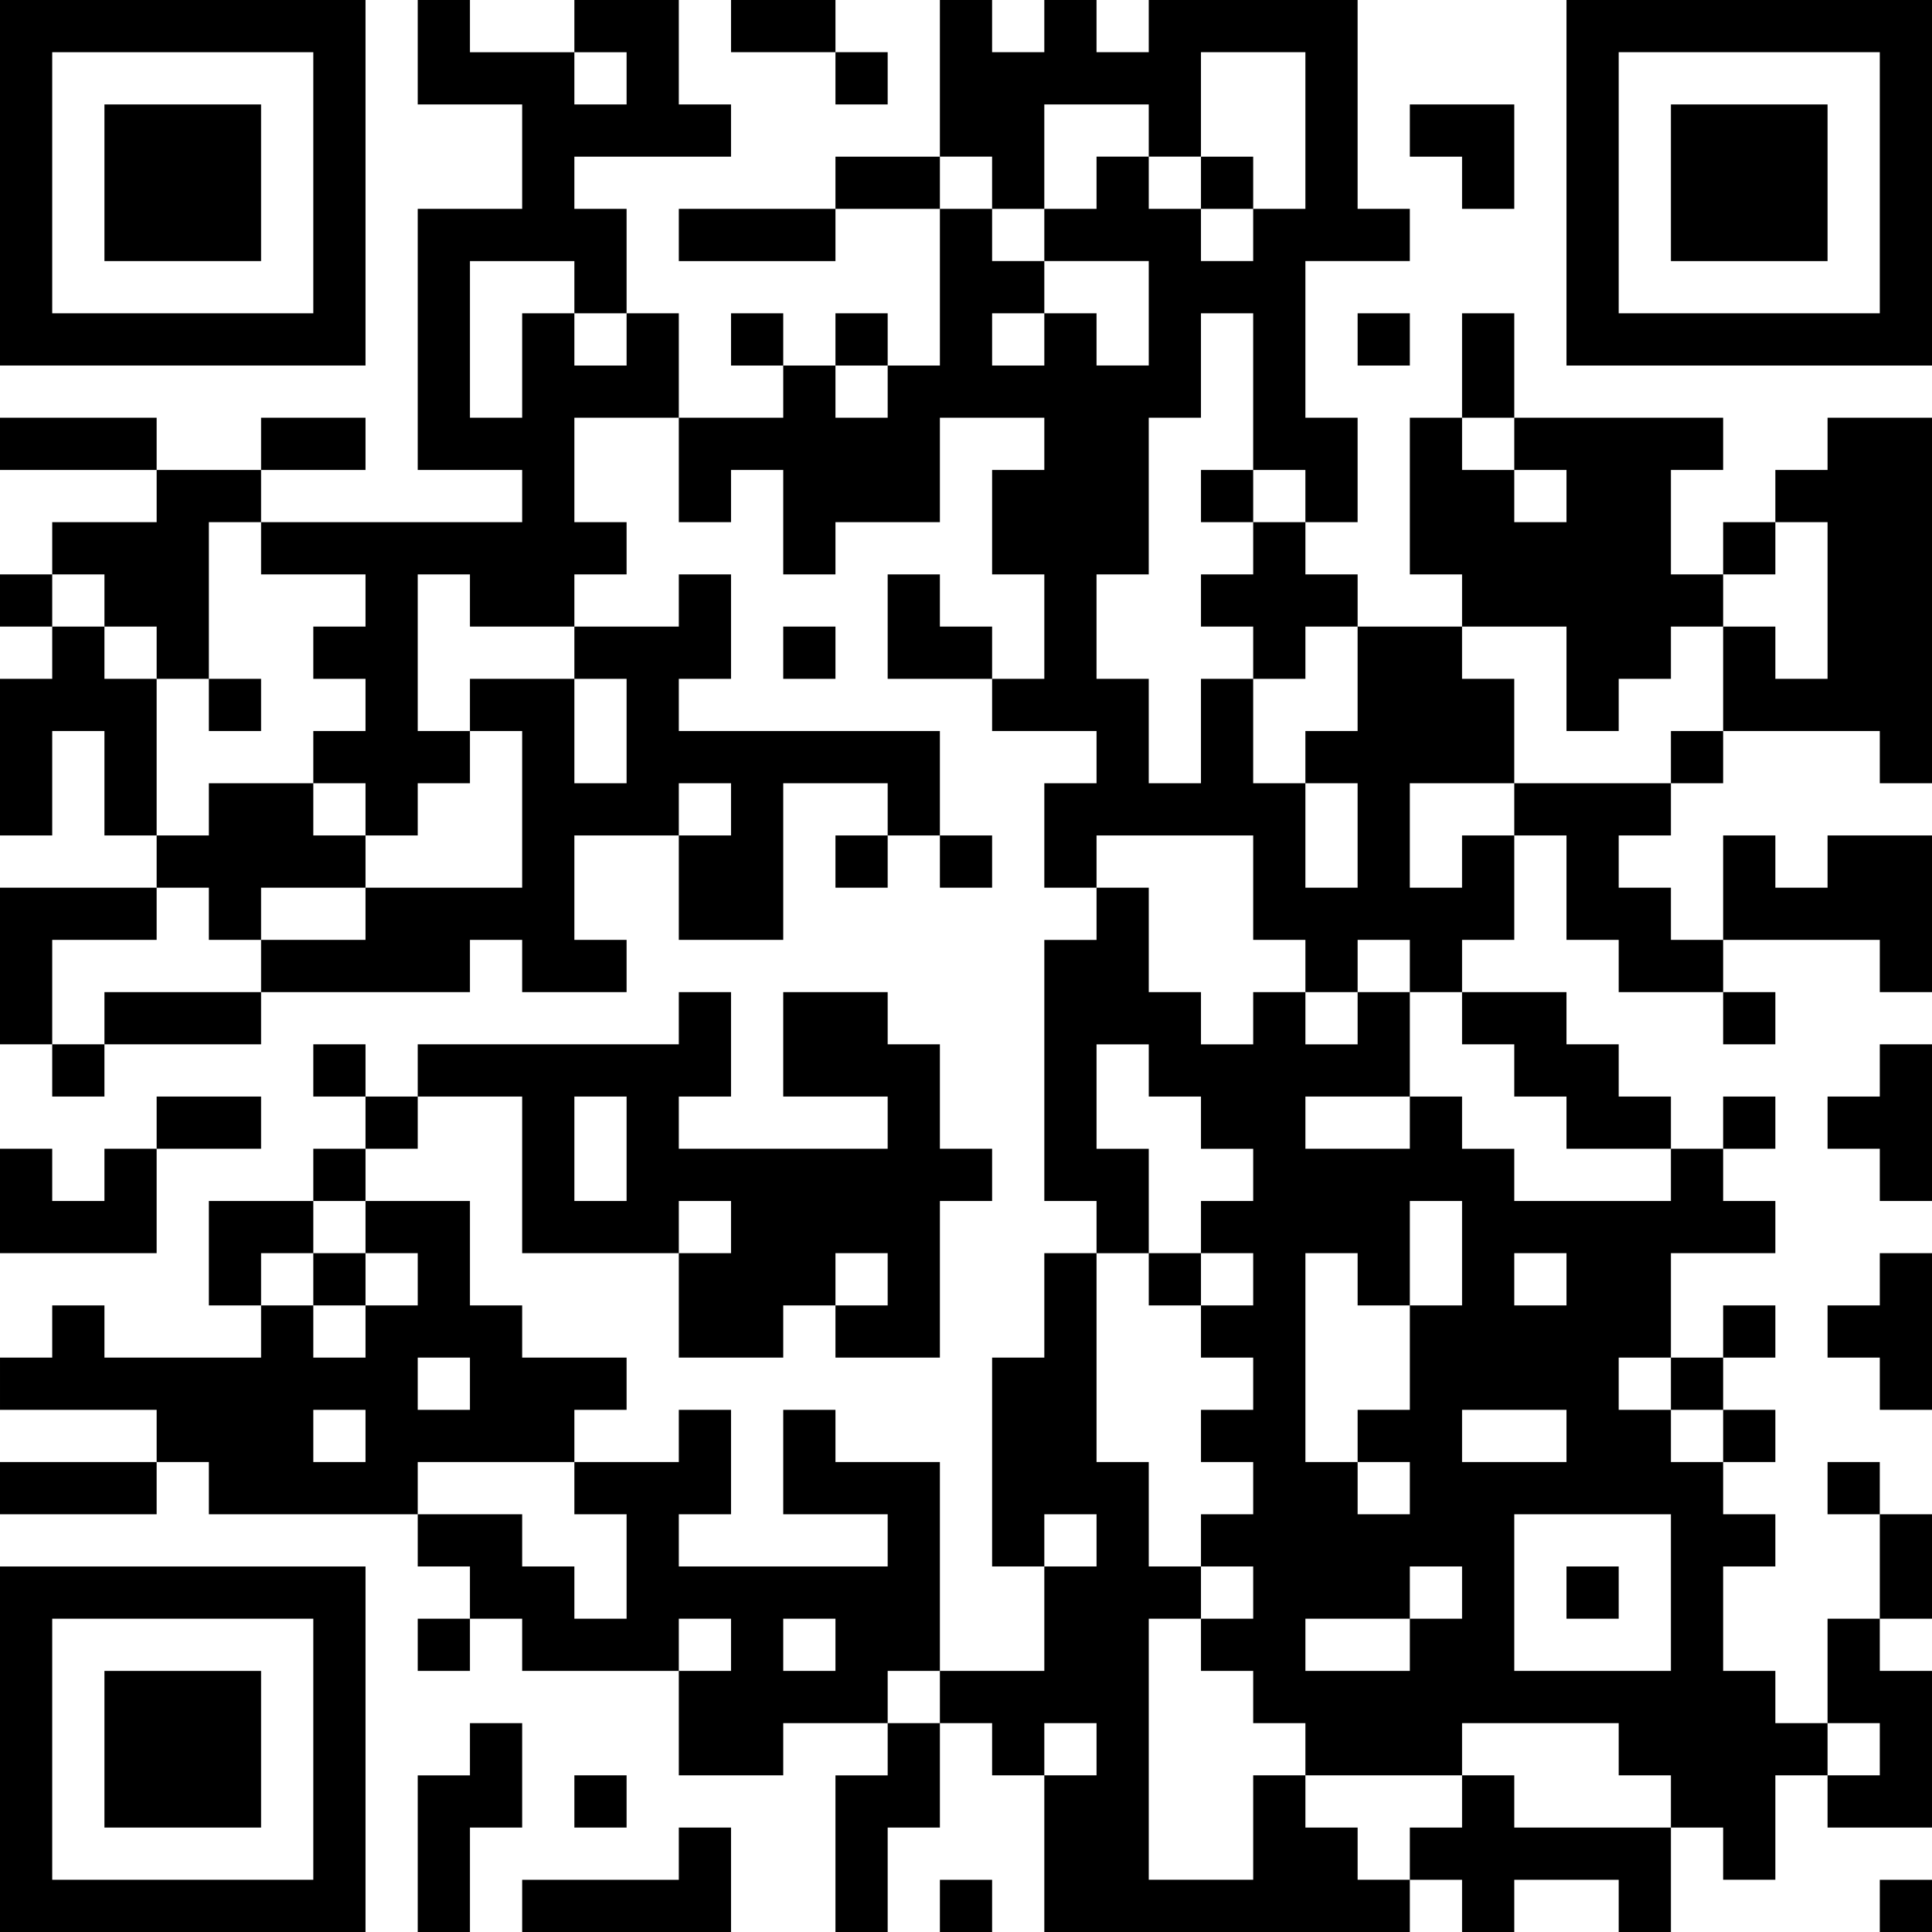
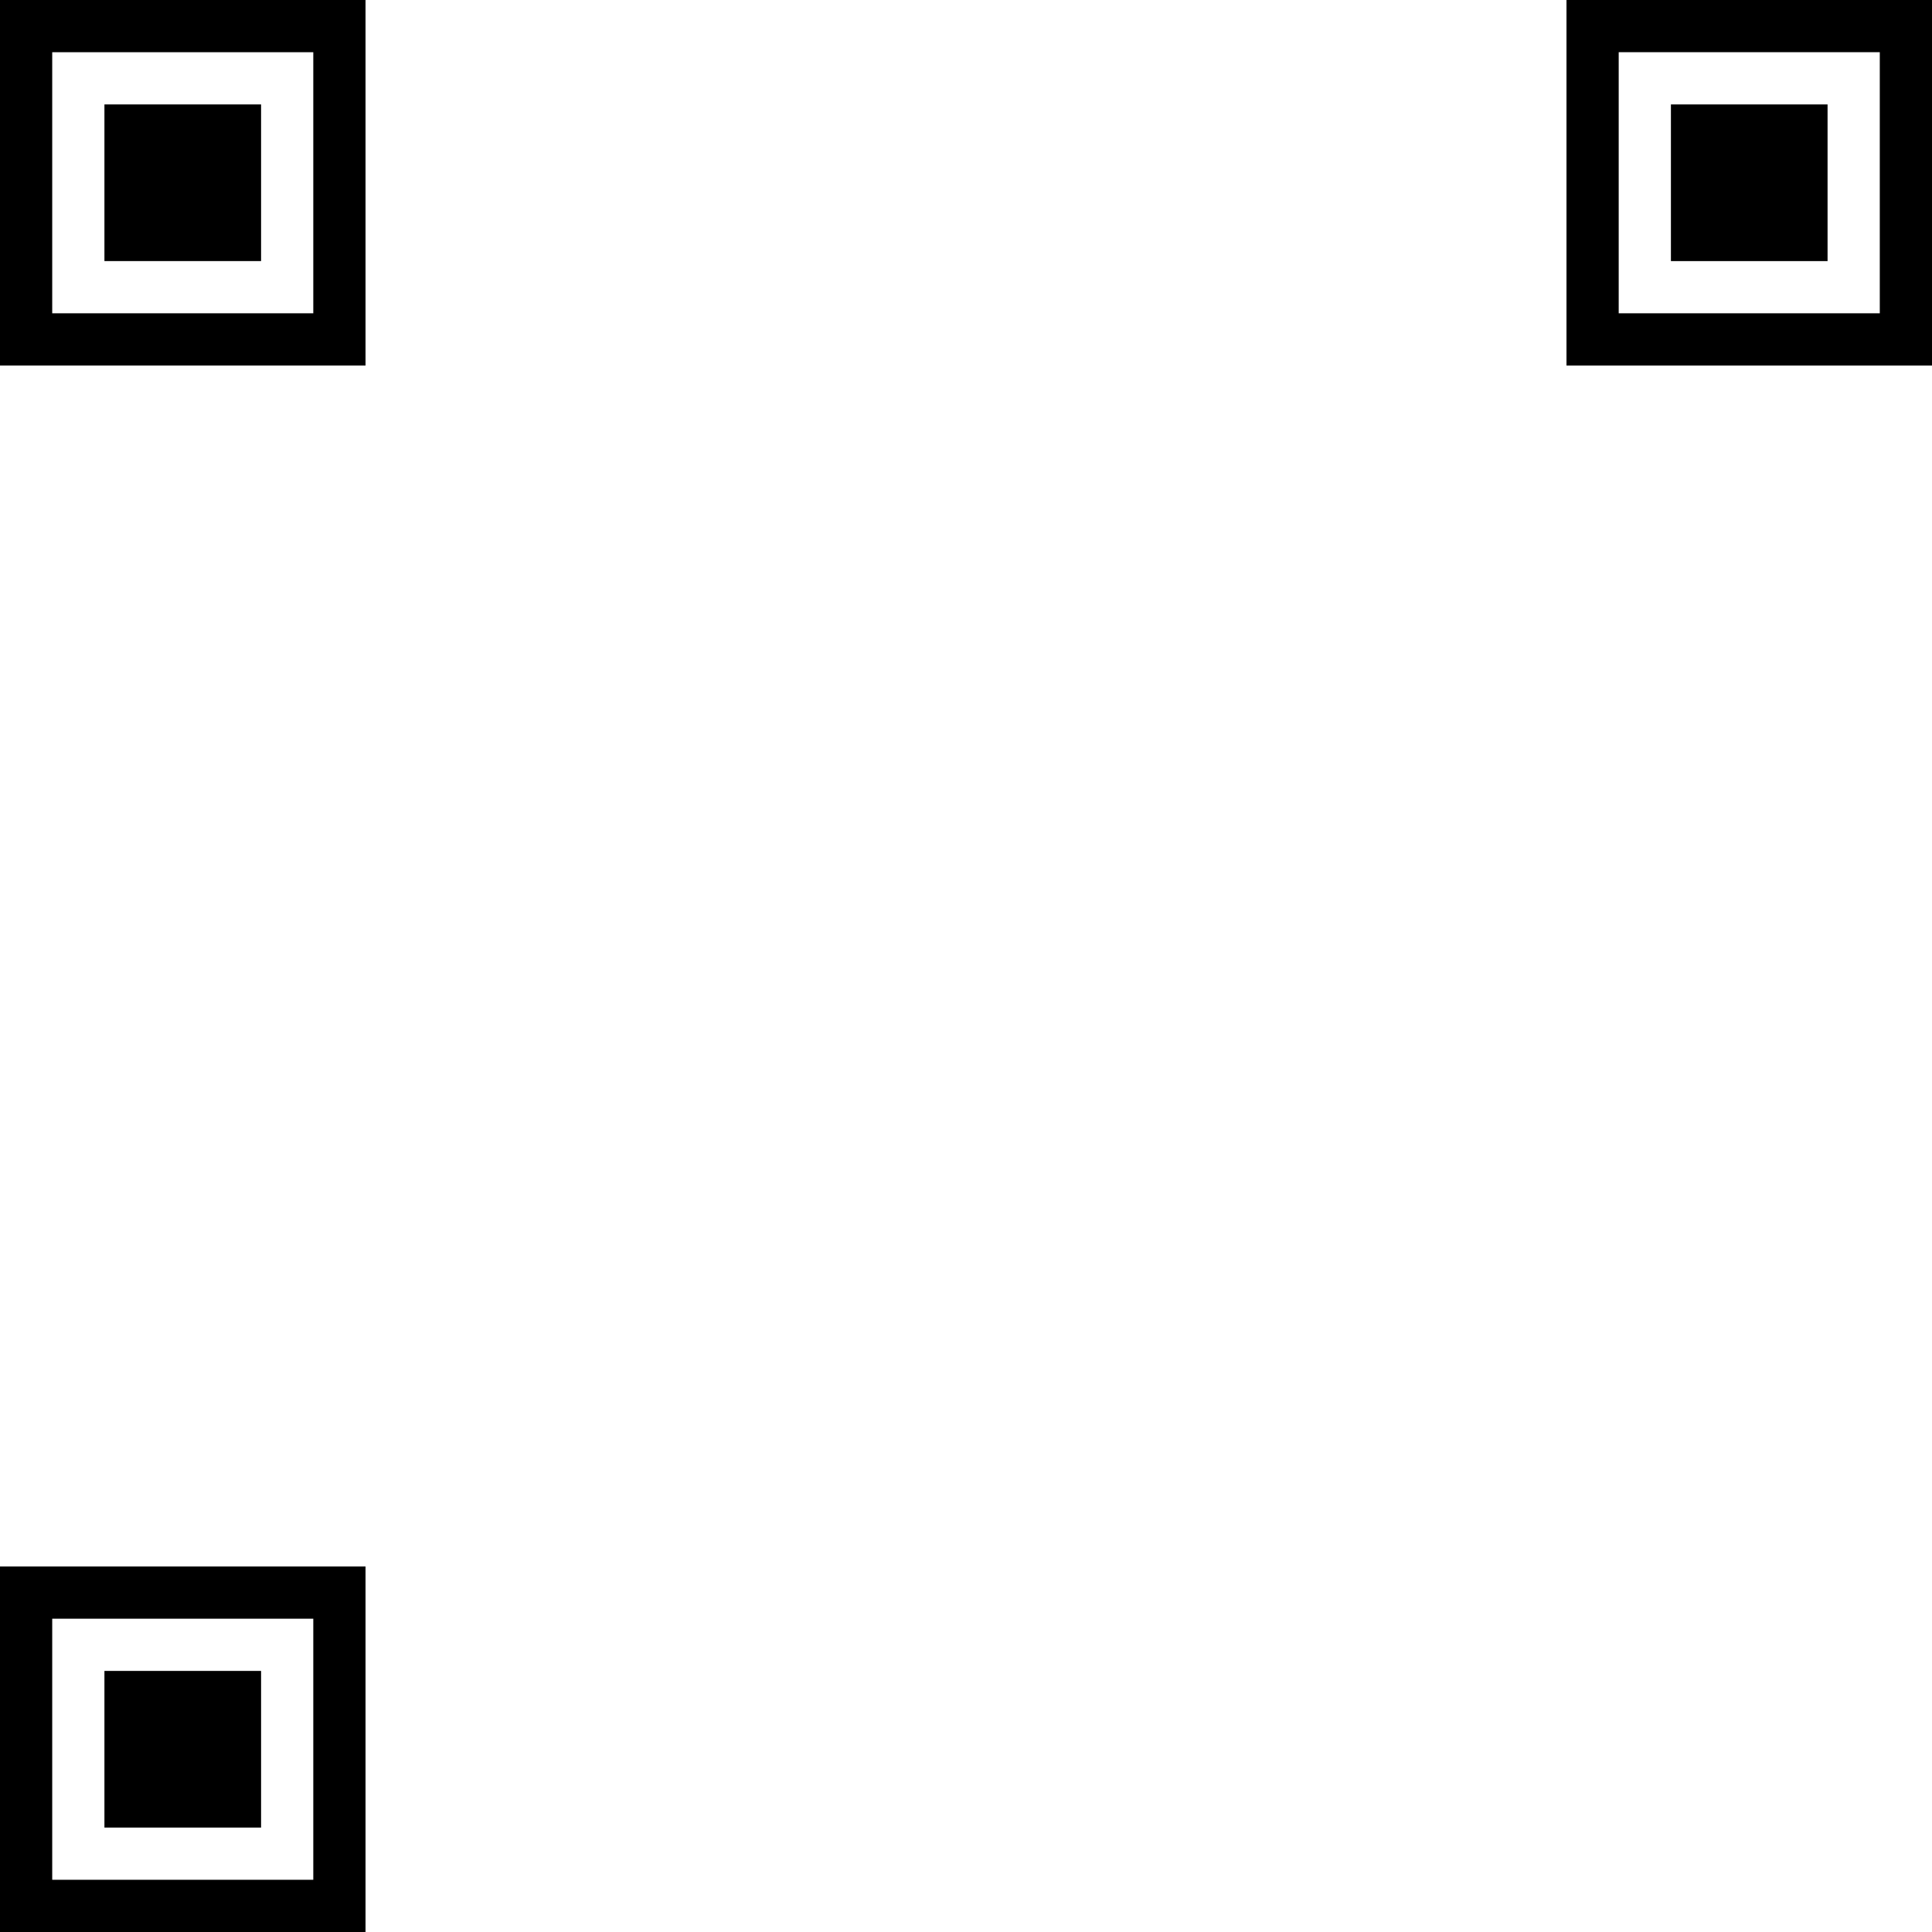
<svg xmlns="http://www.w3.org/2000/svg" xmlns:xlink="http://www.w3.org/1999/xlink" baseProfile="full" viewBox="0 0 37 37" width="100" height="100" id="qrcode-3948ffc36e03ad3b8f3927df00c9999b">
  <symbol id="tracker">
    <path d="m 0 7 0 7 7 0 0 -7 -7 0 z m 1 1 5 0 0 5 -5 0 0 -5 z m 1 1 0 3 3 0 0 -3 -3 0 z" style="fill:#000000;stroke:none" />
  </symbol>
  <use x="0" y="-7" xlink:href="#tracker" />
  <use x="0" y="23" xlink:href="#tracker" />
  <use x="30" y="-7" xlink:href="#tracker" />
-   <path d="M12,6 h1v2h-2v2h1v1h-1v1h-2v-1h-1v3h1v1h-1v1h-1v-1h-1v-1h1v-1h-1v-1h1v-1h-2v-1h5v-1h-2v-5h2v-2h-2v-2h1v1h2v1h1v-1h-1v-1h2v2h1v1h-3v1h1v2 M9,5 v3h1v-2h1v1h1v-1h-1v-1h-2 M29,8 h4v1h-1v2h1v1h-1v1h-1v1h-1v-2h-2v-1h-1v-3h1v1h1v1h1v-1h-1v-1 M35,8 h2v7h-1v-1h-3v-2h1v1h1v-3h-1v-1h1v-1 M3,9 h2v1h-1v3h-1v-1h-1v-1h-1v-1h2v-1 M24,10 h1v1h1v1h-1v1h-1v-1h-1v-1h1v-1 M13,11 h1v2h-1v1h5v2h-1v-1h-2v3h-2v-2h1v-1h-1v1h-2v2h1v1h-2v-1h-1v1h-4v-1h2v-1h3v-3h-1v-1h2v2h1v-2h-1v-1h2v-1 M1,12 h1v1h1v3h-1v-2h-1v2h-1v-3h1v-1 M4,15 h2v1h1v1h-2v1h-1v-1h-1v-1h1v-1 M29,15 h3v1h-1v1h1v1h1v1h-2v-1h-1v-2h-1v-1 M28,16 h1v2h-1v1h-1v-1h-1v1h-1v-1h-1v-2h-3v1h-1v-2h1v-1h-2v-1h1v-2h-1v-2h1v-1h-2v2h-2v1h-1v-2h-1v1h-1v-2h2v-1h1v1h1v-1h1v-3h1v1h1v1h1v1h1v-2h-2v-1h1v-1h1v1h1v1h1v-1h1v-3h-2v2h-1v-1h-2v2h-1v-1h-1v-3h1v1h1v-1h1v1h1v-1h4v4h1v1h-2v3h1v2h-1v-1h-1v-3h-1v2h-1v3h-1v2h1v2h1v-2h1v2h1v2h1v-2h-1v-1h1v-2h2v1h1v2h-2v2h1v-1 M19,6 v1h1v-1h-1 M35,16 h2v3h-1v-1h-3v-2h1v1h1v-1 M0,17 h3v1h-2v2h-1v-3 M15,19 h2v1h1v2h1v1h-1v3h-2v-1h1v-1h-1v1h-1v1h-2v-2h1v-1h-1v1h-3v-3h-2v-1h5v-1h1v2h-1v1h4v-1h-2v-2 M11,21 v2h1v-2h-1 M28,19 h2v1h1v1h1v1h-2v-1h-1v-1h-1v-1 M36,20 h1v3h-1v-1h-1v-1h1v-1 M2,22 h1v2h-3v-2h1v1h1v-1 M32,22 h1v1h1v1h-2v2h-1v1h1v1h1v1h1v1h-1v2h1v1h1v1h-1v2h-1v-1h-1v-1h-1v-1h-3v1h-3v-1h-1v-1h-1v-1h1v-1h-1v-1h1v-1h-1v-1h1v-1h-1v-1h1v-1h-1v-1h1v-1h-1v-1h-1v-1h-1v2h1v2h-1v-1h-1v-5h1v-1h1v2h1v1h1v-1h1v1h1v-1h1v2h1v1h1v1h3v-1 M25,21 v1h2v-1h-2 M27,23 v2h1v-2h-1 M25,24 v4h1v1h1v-1h-1v-1h1v-2h-1v-1h-1 M29,24 v1h1v-1h-1 M28,27 v1h2v-1h-2 M29,29 v3h3v-3h-3 M27,30 v1h1v-1h-1 M25,31 v1h2v-1h-2 M7,23 h2v2h1v1h2v1h-1v1h-3v1h-4v-1h-1v-1h-3v-1h1v-1h1v1h3v-1h1v1h1v-1h1v-1h-1v-1 M8,26 v1h1v-1h-1 M6,27 v1h1v-1h-1 M36,24 h1v3h-1v-1h-1v-1h1v-1 M15,27 h1v1h2v4h-1v1h-2v1h-2v-2h1v-1h-1v1h-3v-1h-1v-1h-1v-1h2v1h1v1h1v-2h-1v-1h2v-1h1v2h-1v1h4v-1h-2v-2 M15,31 v1h1v-1h-1 M35,31 h1v1h1v3h-2v-1h1v-1h-1v-2 M9,33 h1v2h-1v2h-1v-3h1v-1 M17,33 h1v2h-1v2h-1v-3h1v-1 M24,34 h1v1h1v1h1v1h-7v-3h1v-1h-1v1h-1v-1h-1v-1h2v-2h1v-1h-1v1h-1v-4h1v-2h1v4h1v2h1v1h-1v5h2v-2 M28,34 h1v1h3v2h-1v-1h-2v1h-1v-1h-1v-1h1v-1 M13,35 h1v2h-4v-1h3v-1 M16,1 v1h1v-1h-1 M23,3 v1h1v-1h-1 M14,6 v1h1v-1h-1 M16,6 v1h1v-1h-1 M26,6 v1h1v-1h-1 M23,9 v1h1v-1h-1 M33,10 v1h1v-1h-1 M0,11 v1h1v-1h-1 M15,12 v1h1v-1h-1 M4,13 v1h1v-1h-1 M32,14 v1h1v-1h-1 M16,16 v1h1v-1h-1 M18,16 v1h1v-1h-1 M33,19 v1h1v-1h-1 M1,20 v1h1v-1h-1 M6,20 v1h1v-1h-1 M7,21 v1h1v-1h-1 M33,21 v1h1v-1h-1 M6,22 v1h1v-1h-1 M6,24 v1h1v-1h-1 M22,24 v1h1v-1h-1 M33,25 v1h1v-1h-1 M32,26 v1h1v-1h-1 M33,27 v1h1v-1h-1 M35,28 v1h1v-1h-1 M30,30 v1h1v-1h-1 M8,31 v1h1v-1h-1 M11,34 v1h1v-1h-1 M18,36 v1h1v-1h-1 M36,36 v1h1v-1h-1 M14,0 h2v1h-2v-1 M16,3 h2v1h-2v-1 M13,4 h3v1h-3v-1 M28,6 h1v2h-1v-2 M0,8 h3v1h-3v-1 M5,8 h2v1h-2v-1 M2,19 h3v1h-3v-1 M3,21 h2v1h-2v-1 M0,28 h3v1h-3v-1 M36,29 h1v2h-1v-2 M27,2 h2v2h-1v-1h-1z M17,11 h1v1h1v1h-2z M4,23 h2v1h-1v1h-1z" style="fill:#000000;stroke:none" />
</svg>